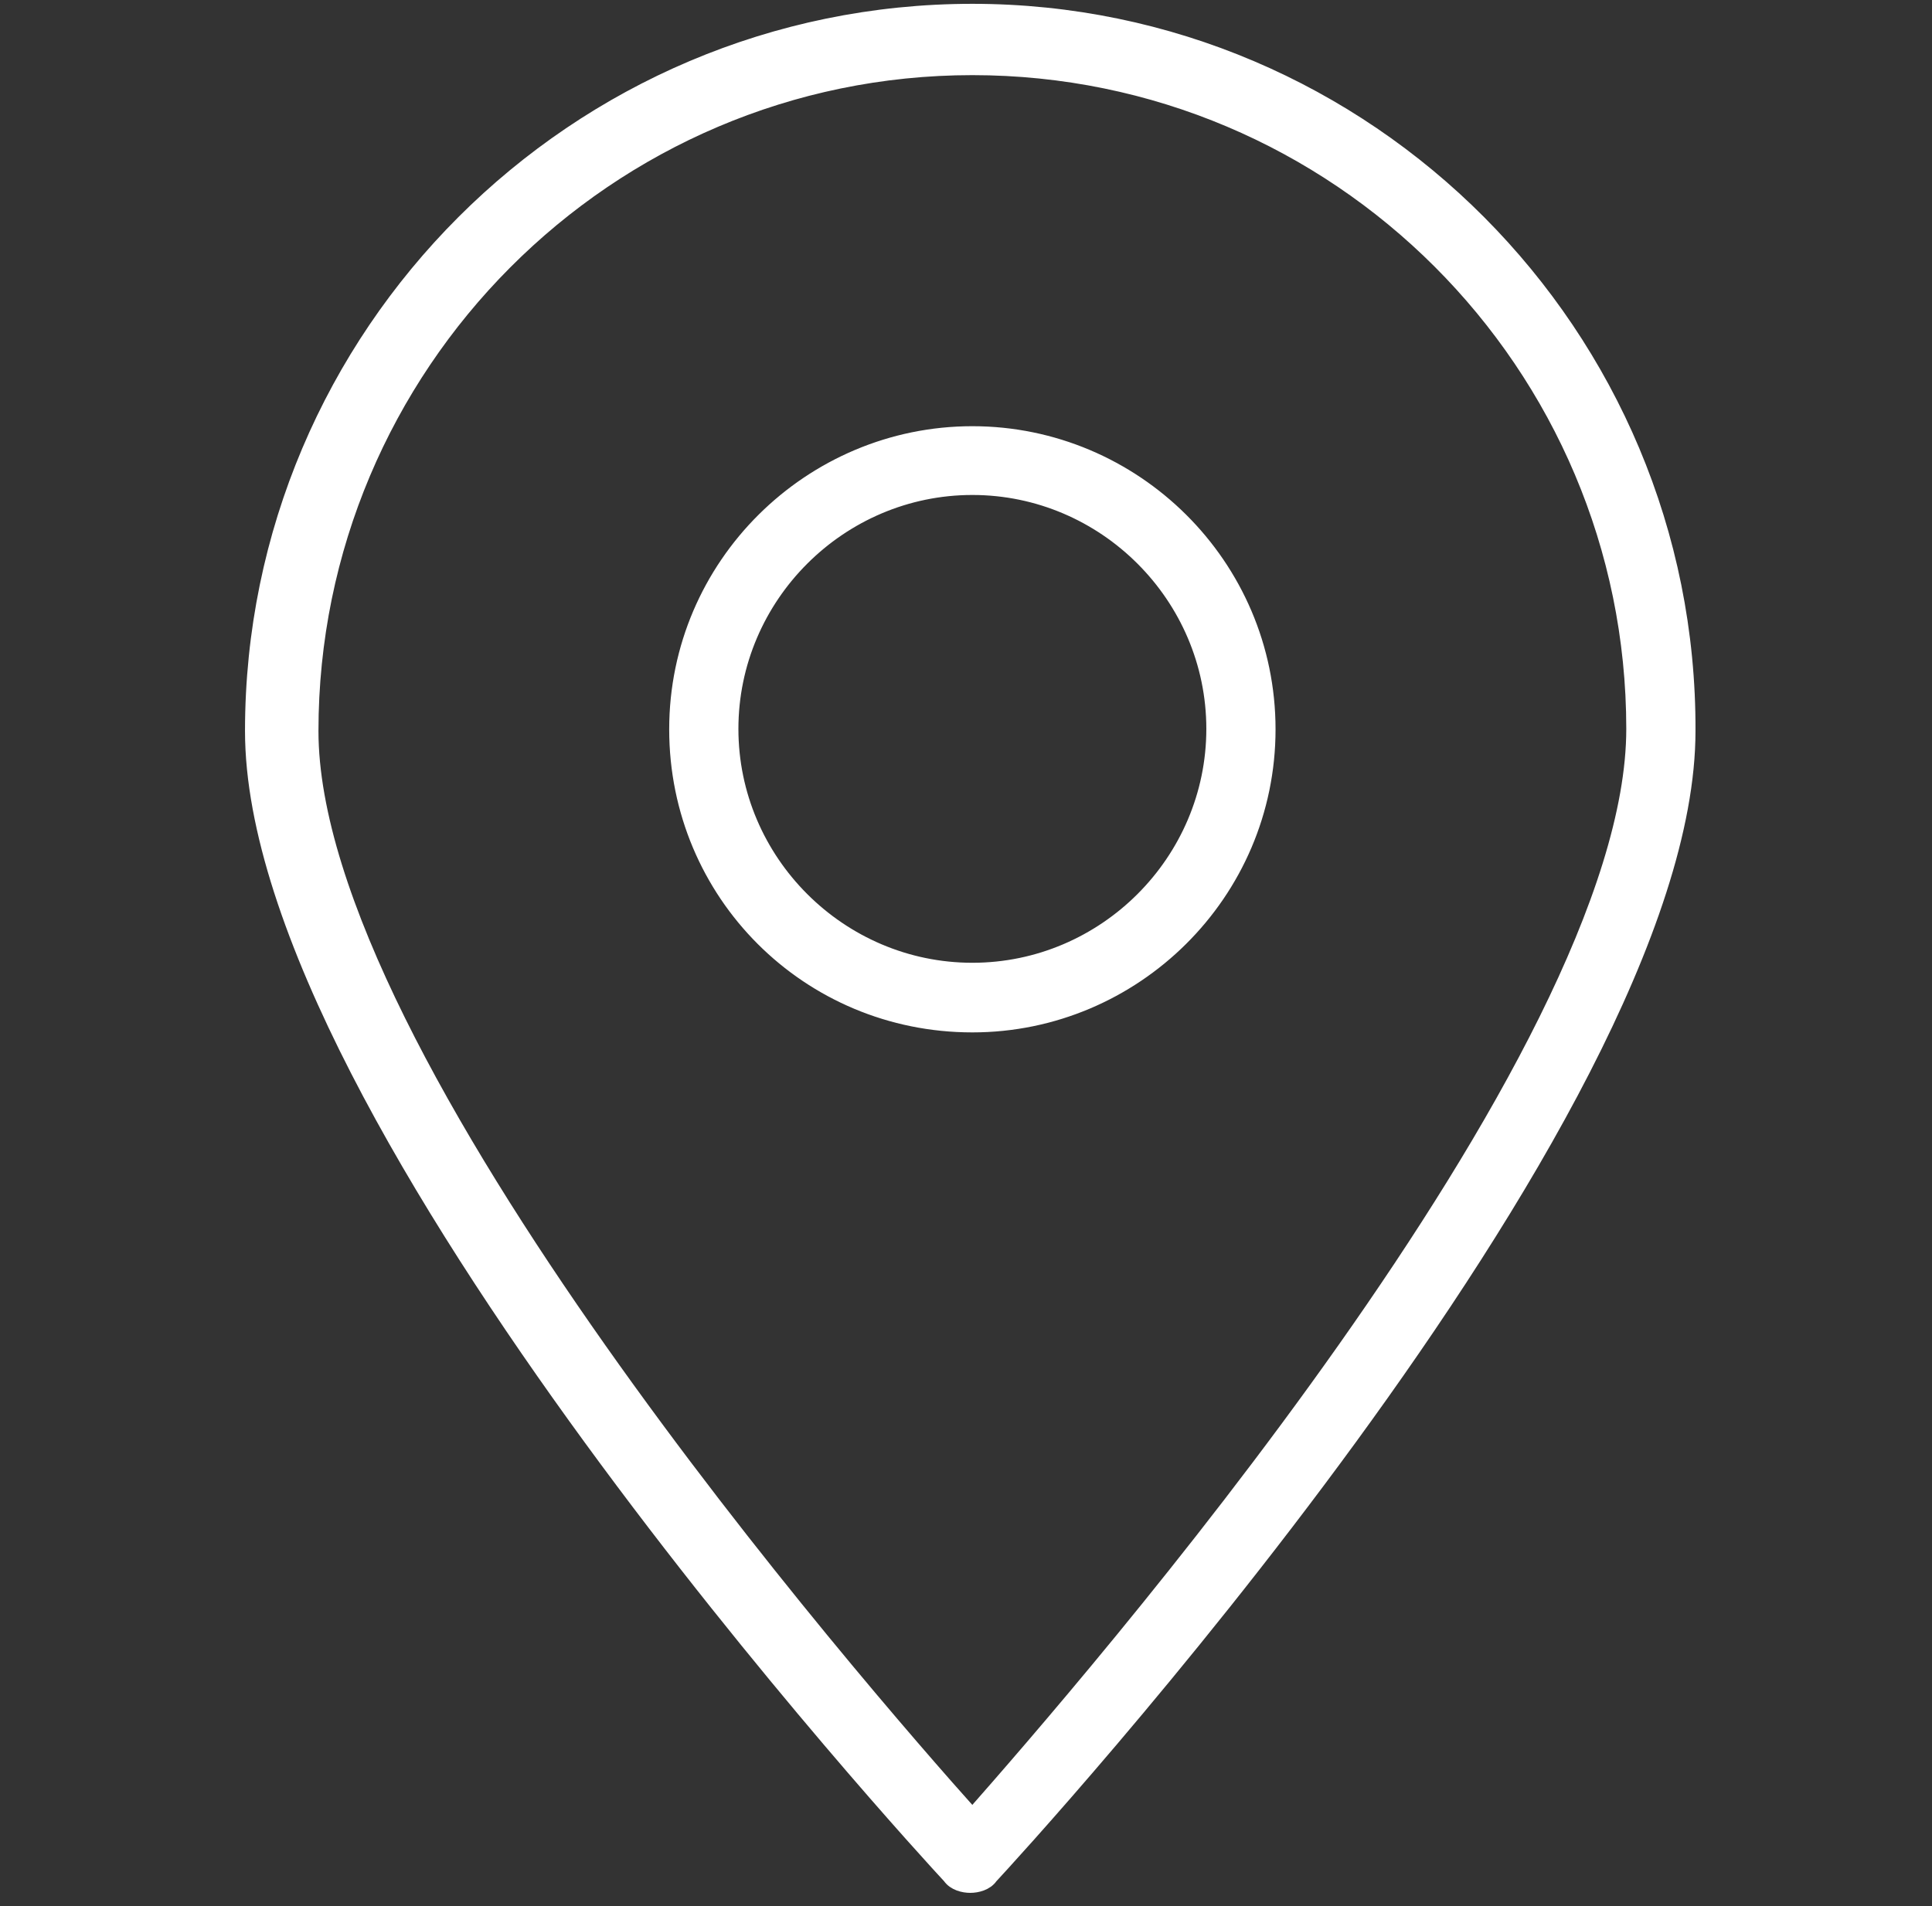
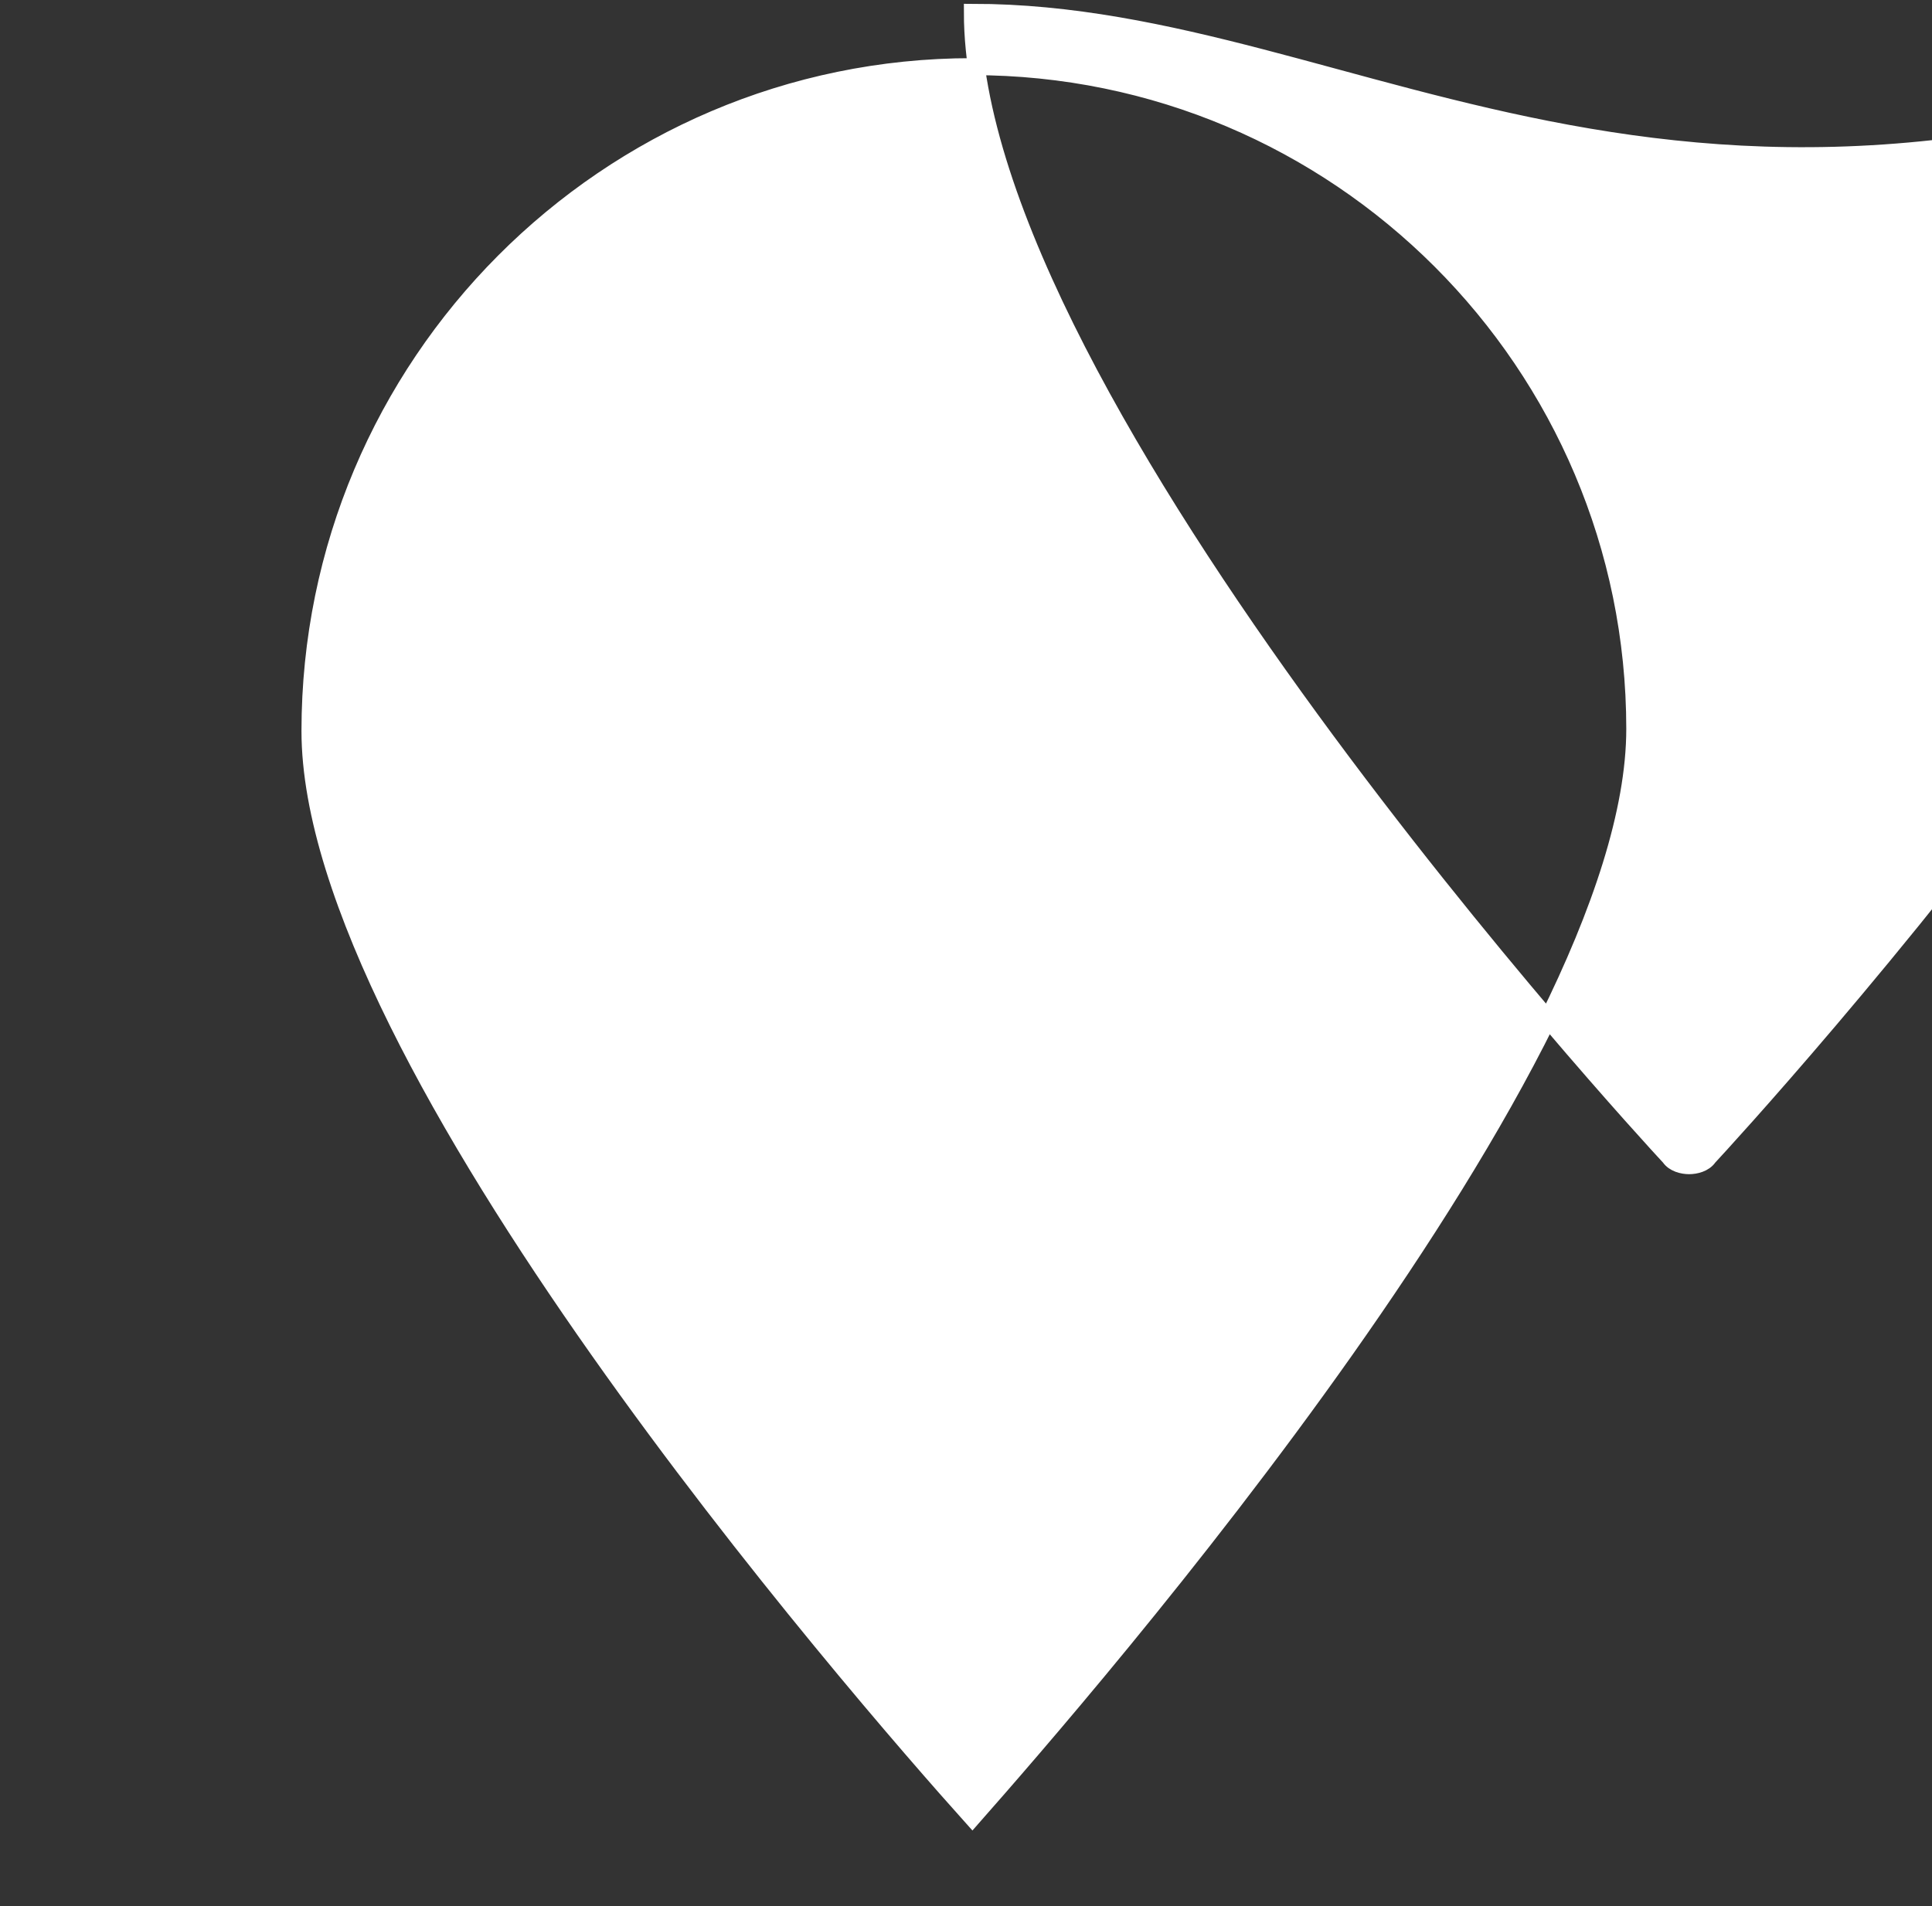
<svg xmlns="http://www.w3.org/2000/svg" version="1.1" id="Layer_1" x="0px" y="0px" viewBox="0 0 455 449" style="enable-background:new 0 0 455 449;" xml:space="preserve">
  <rect x="0" y="0" width="455" height="449" fill="#333333" stroke="none" />
  <style type="text/css">
	.st0{fill:#FFFFFF;stroke:#FFFFFF;stroke-width:3;stroke-miterlimit:10;}
	.st1{fill:#FFFFFF;stroke:#FFFFFF;stroke-width:4;stroke-miterlimit:10;}
</style>
  <g>
-     <path class="st0" d="M229,101.9c-38.2,0-69.9,31.1-69.9,69.9s31.1,69.9,69.9,69.9c38.2,0,69.9-31.1,69.9-69.9   S267.2,101.9,229,101.9z M229,228.3c-31.1,0-56.6-25.5-56.6-56.6s25.5-56.6,56.6-56.6s56.6,25.5,56.6,56.6S260.1,228.3,229,228.3z" />
-     <path class="st1" d="M229,2.9c-93.3,0-169.3,76-169.3,169.3c0,91.3,157.6,262.6,164.2,269.7c1,1.5,3.1,2,4.6,2s3.6-0.5,4.6-2   c6.6-7.1,164.2-178.5,164.2-269.7C397.7,78.9,321.8,2.9,229,2.9z M229,428.2c-27-30.1-156-178.5-156-256C73,86,142.9,15.7,229,15.7   s156,69.9,156,156C385,249.7,255.5,398.1,229,428.2z" />
+     <path class="st1" d="M229,2.9c0,91.3,157.6,262.6,164.2,269.7c1,1.5,3.1,2,4.6,2s3.6-0.5,4.6-2   c6.6-7.1,164.2-178.5,164.2-269.7C397.7,78.9,321.8,2.9,229,2.9z M229,428.2c-27-30.1-156-178.5-156-256C73,86,142.9,15.7,229,15.7   s156,69.9,156,156C385,249.7,255.5,398.1,229,428.2z" />
  </g>
</svg>